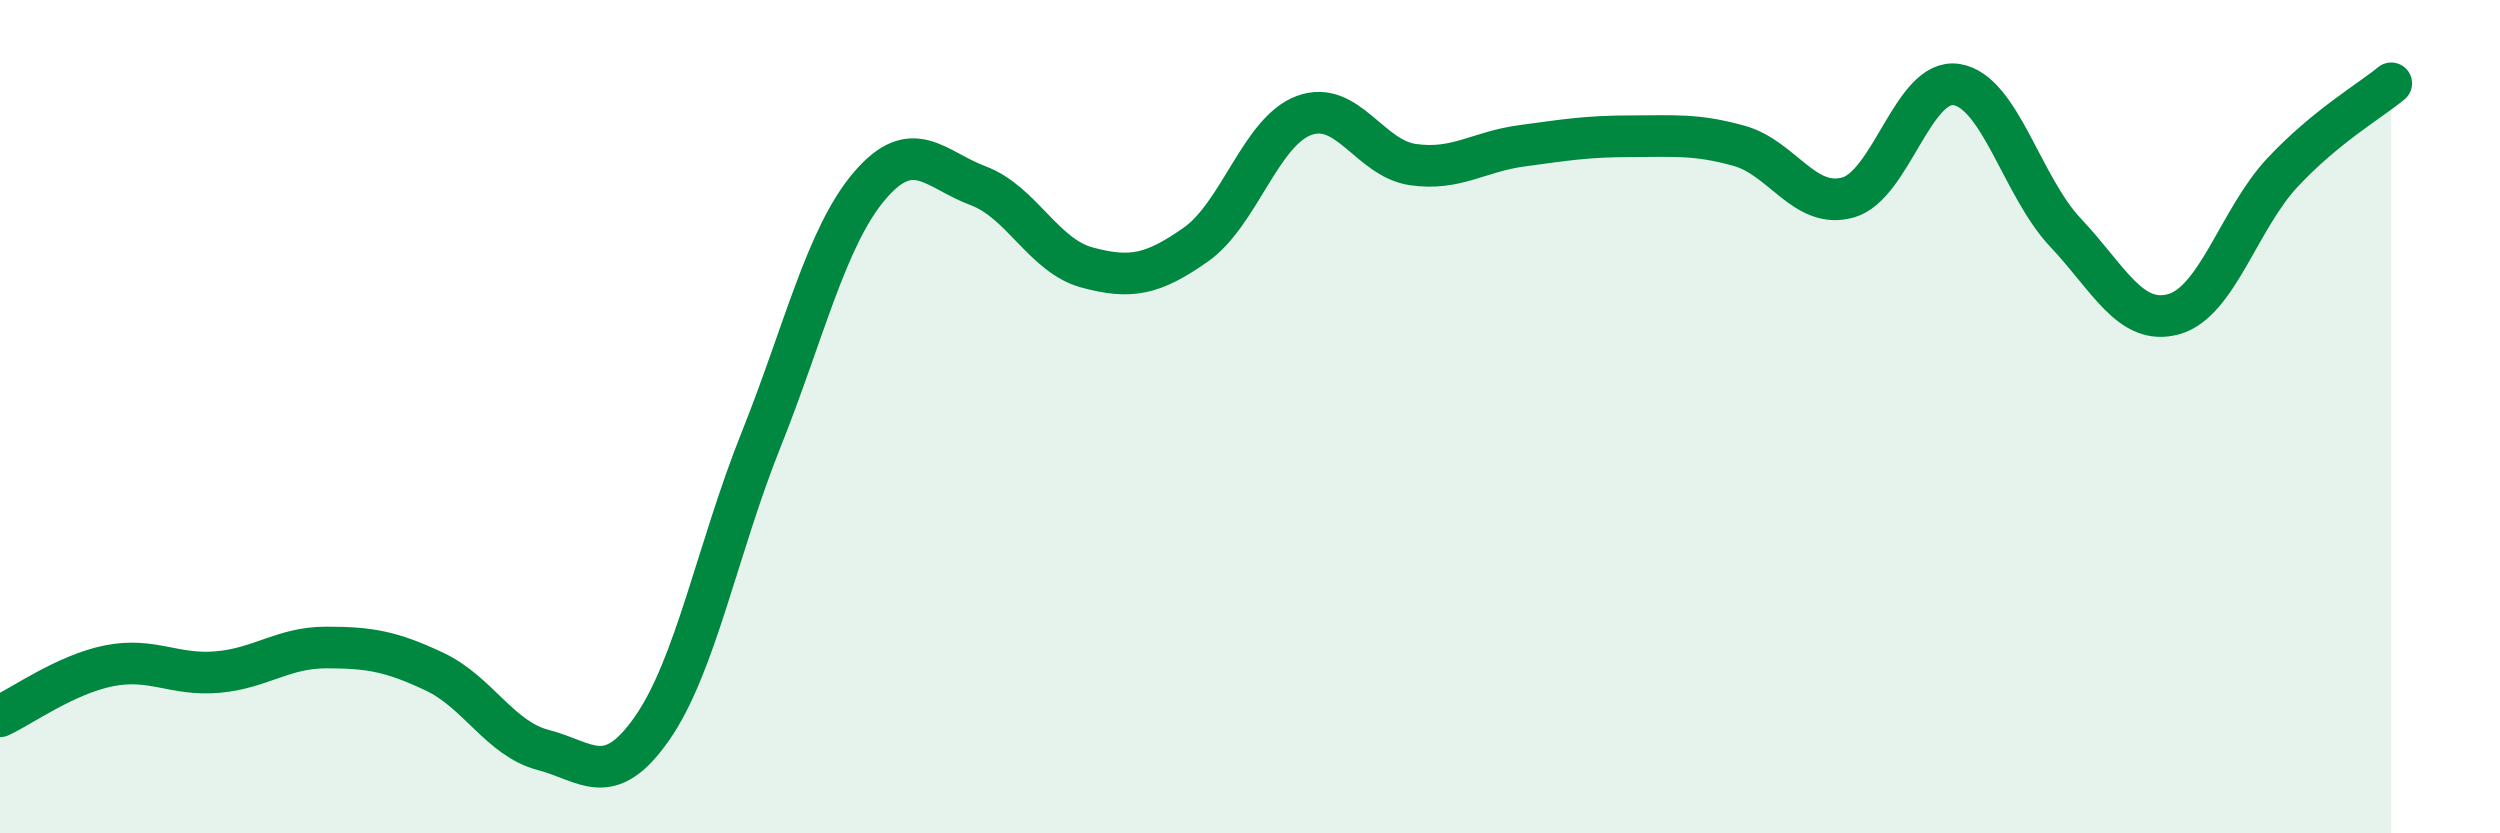
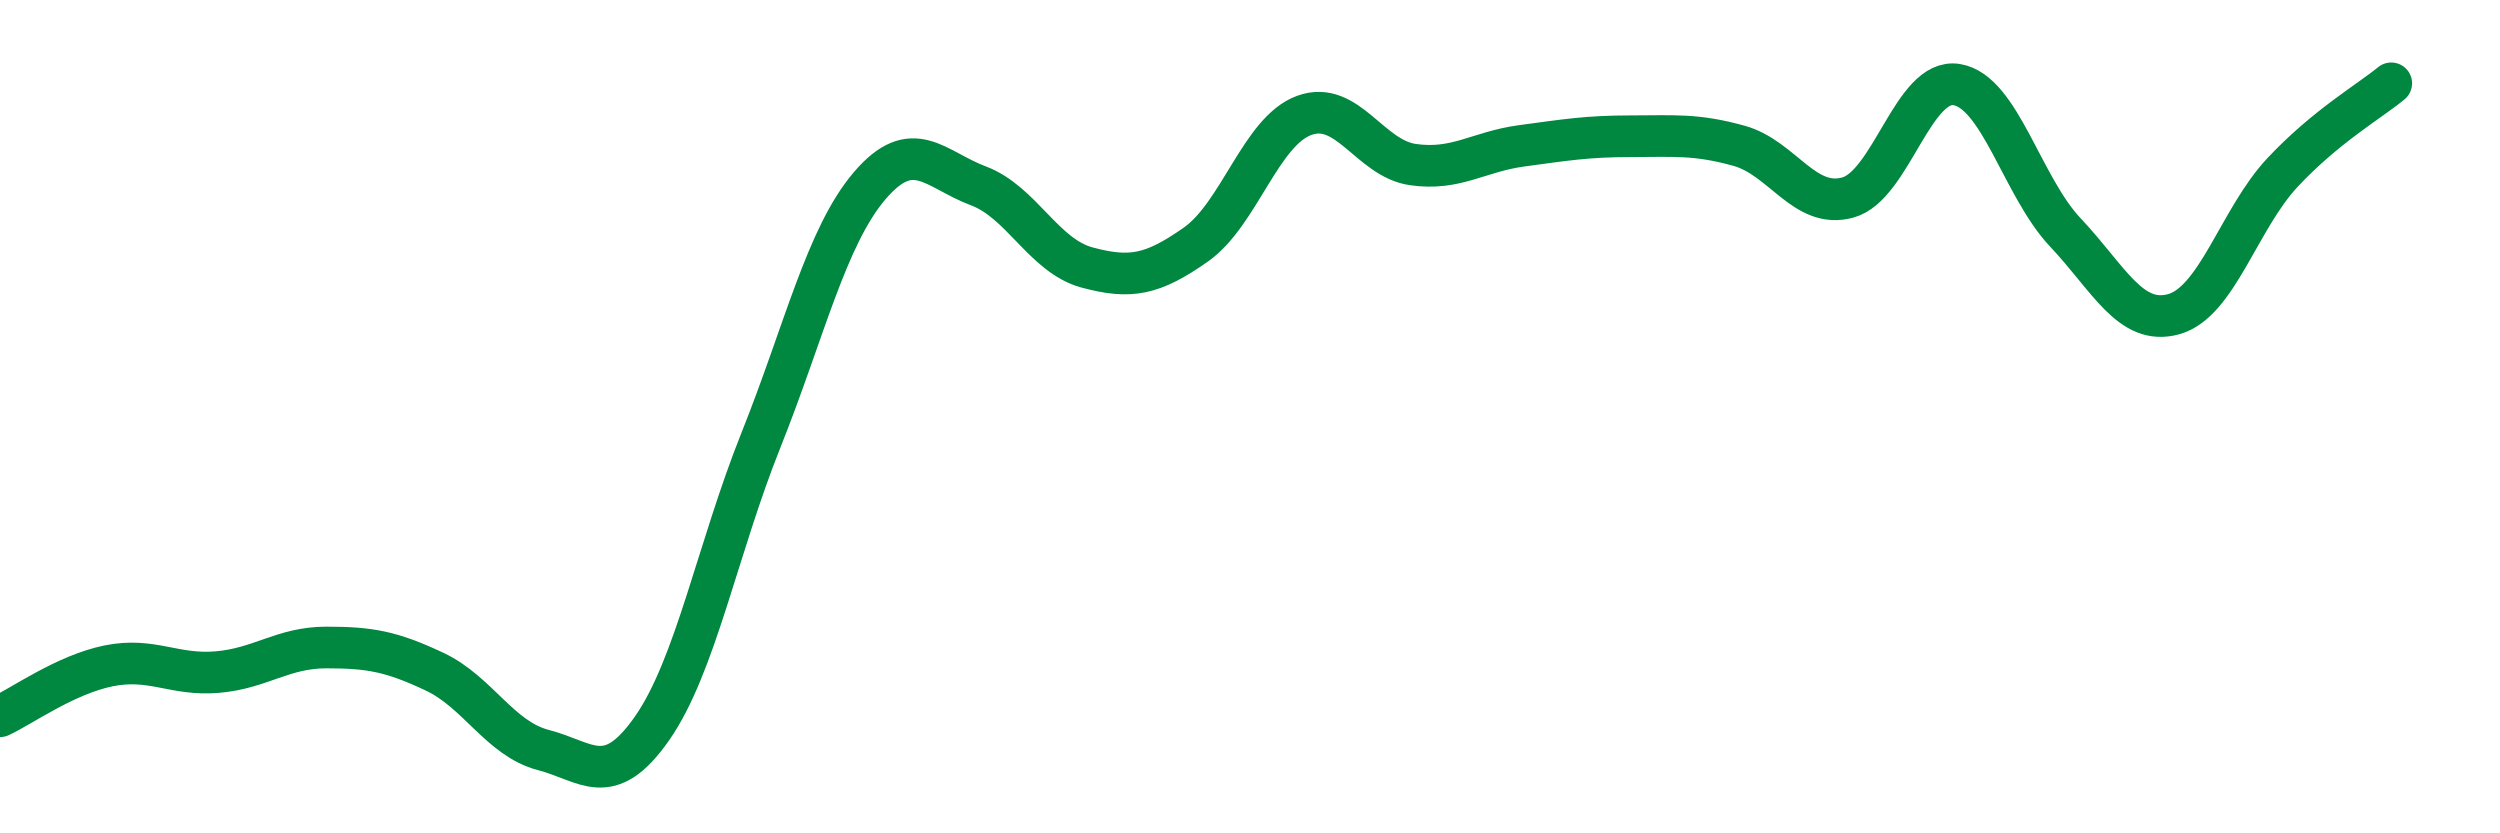
<svg xmlns="http://www.w3.org/2000/svg" width="60" height="20" viewBox="0 0 60 20">
-   <path d="M 0,17.19 C 0.52,16.95 1.57,16.19 2.61,15.98 C 3.65,15.77 4.18,16.22 5.22,16.13 C 6.26,16.04 6.79,15.54 7.83,15.54 C 8.87,15.54 9.39,15.63 10.43,16.12 C 11.47,16.61 12,17.73 13.04,18 C 14.08,18.27 14.61,18.97 15.65,17.48 C 16.69,15.99 17.22,13.17 18.26,10.57 C 19.3,7.97 19.83,5.68 20.87,4.46 C 21.91,3.24 22.44,4.07 23.48,4.46 C 24.52,4.85 25.05,6.14 26.09,6.42 C 27.13,6.7 27.66,6.6 28.7,5.87 C 29.74,5.14 30.26,3.15 31.3,2.77 C 32.34,2.39 32.87,3.8 33.91,3.95 C 34.95,4.1 35.48,3.64 36.52,3.5 C 37.56,3.36 38.09,3.27 39.13,3.27 C 40.17,3.27 40.7,3.21 41.74,3.5 C 42.78,3.79 43.31,5.03 44.35,4.74 C 45.39,4.45 45.92,1.86 46.96,2.03 C 48,2.2 48.53,4.48 49.57,5.58 C 50.61,6.68 51.13,7.83 52.17,7.54 C 53.21,7.25 53.74,5.25 54.78,4.14 C 55.82,3.03 56.87,2.43 57.39,2L57.39 20L0 20Z" fill="#008740" opacity="0.1" stroke-linecap="round" stroke-linejoin="round" />
  <path d="M 0,17.19 C 0.52,16.95 1.57,16.19 2.61,15.98 C 3.65,15.77 4.18,16.22 5.22,16.13 C 6.26,16.04 6.79,15.54 7.83,15.54 C 8.87,15.54 9.39,15.63 10.43,16.12 C 11.47,16.61 12,17.73 13.04,18 C 14.08,18.27 14.61,18.97 15.65,17.48 C 16.69,15.99 17.22,13.17 18.26,10.57 C 19.3,7.97 19.83,5.68 20.87,4.46 C 21.91,3.24 22.44,4.07 23.48,4.46 C 24.52,4.85 25.05,6.14 26.09,6.42 C 27.13,6.7 27.66,6.6 28.7,5.87 C 29.74,5.14 30.26,3.15 31.3,2.77 C 32.34,2.39 32.87,3.8 33.91,3.95 C 34.95,4.1 35.48,3.64 36.52,3.5 C 37.56,3.36 38.09,3.27 39.13,3.27 C 40.17,3.27 40.7,3.21 41.74,3.5 C 42.78,3.79 43.31,5.03 44.35,4.74 C 45.39,4.45 45.92,1.86 46.96,2.03 C 48,2.2 48.53,4.48 49.57,5.58 C 50.61,6.68 51.13,7.83 52.17,7.54 C 53.21,7.25 53.74,5.25 54.78,4.14 C 55.82,3.03 56.87,2.43 57.39,2" stroke="#008740" stroke-width="1" fill="none" stroke-linecap="round" stroke-linejoin="round" />
</svg>